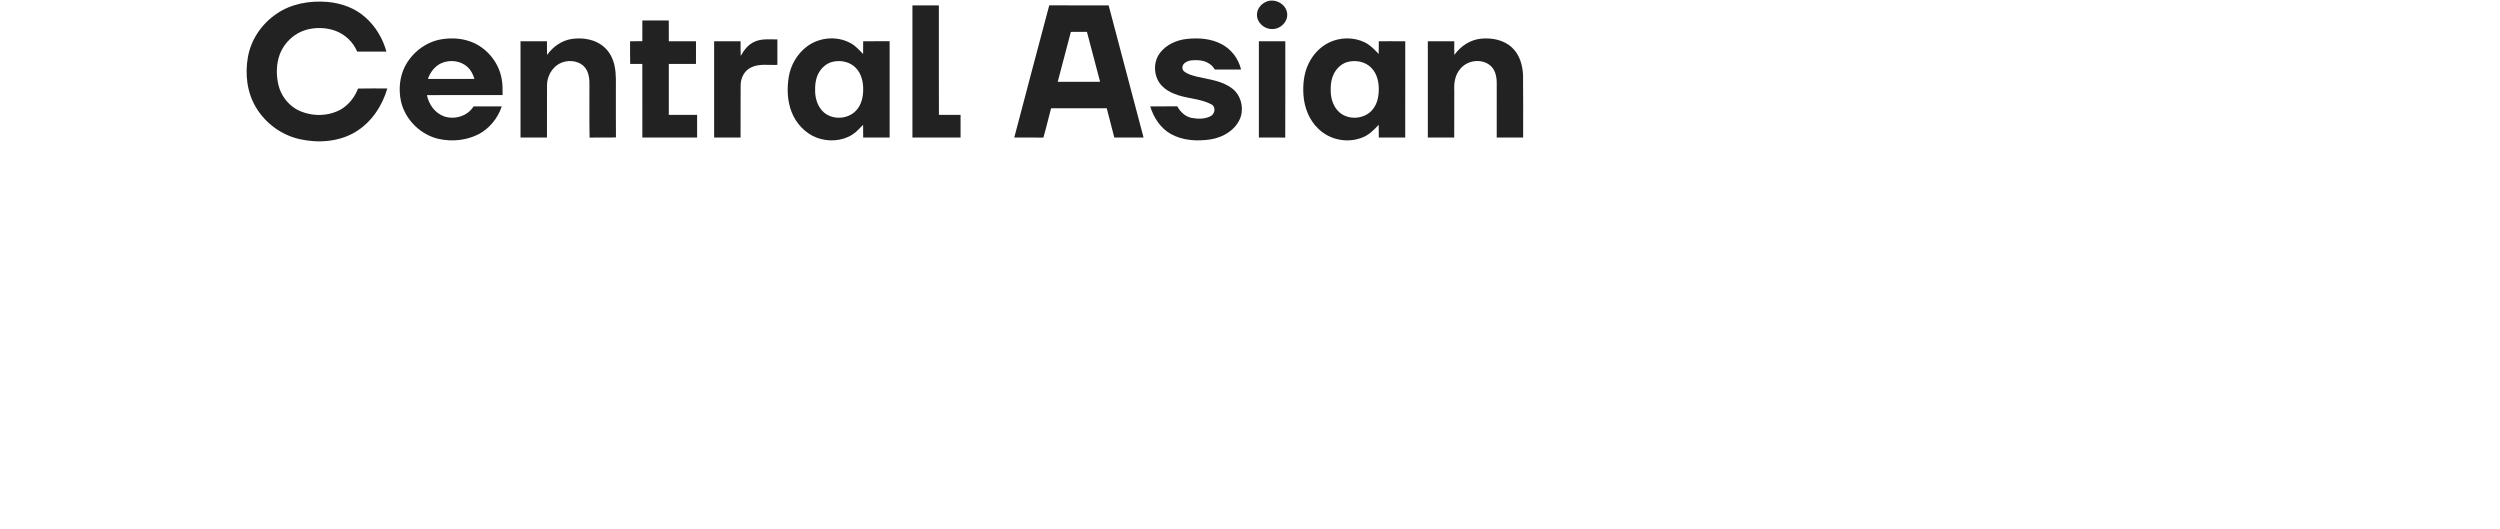
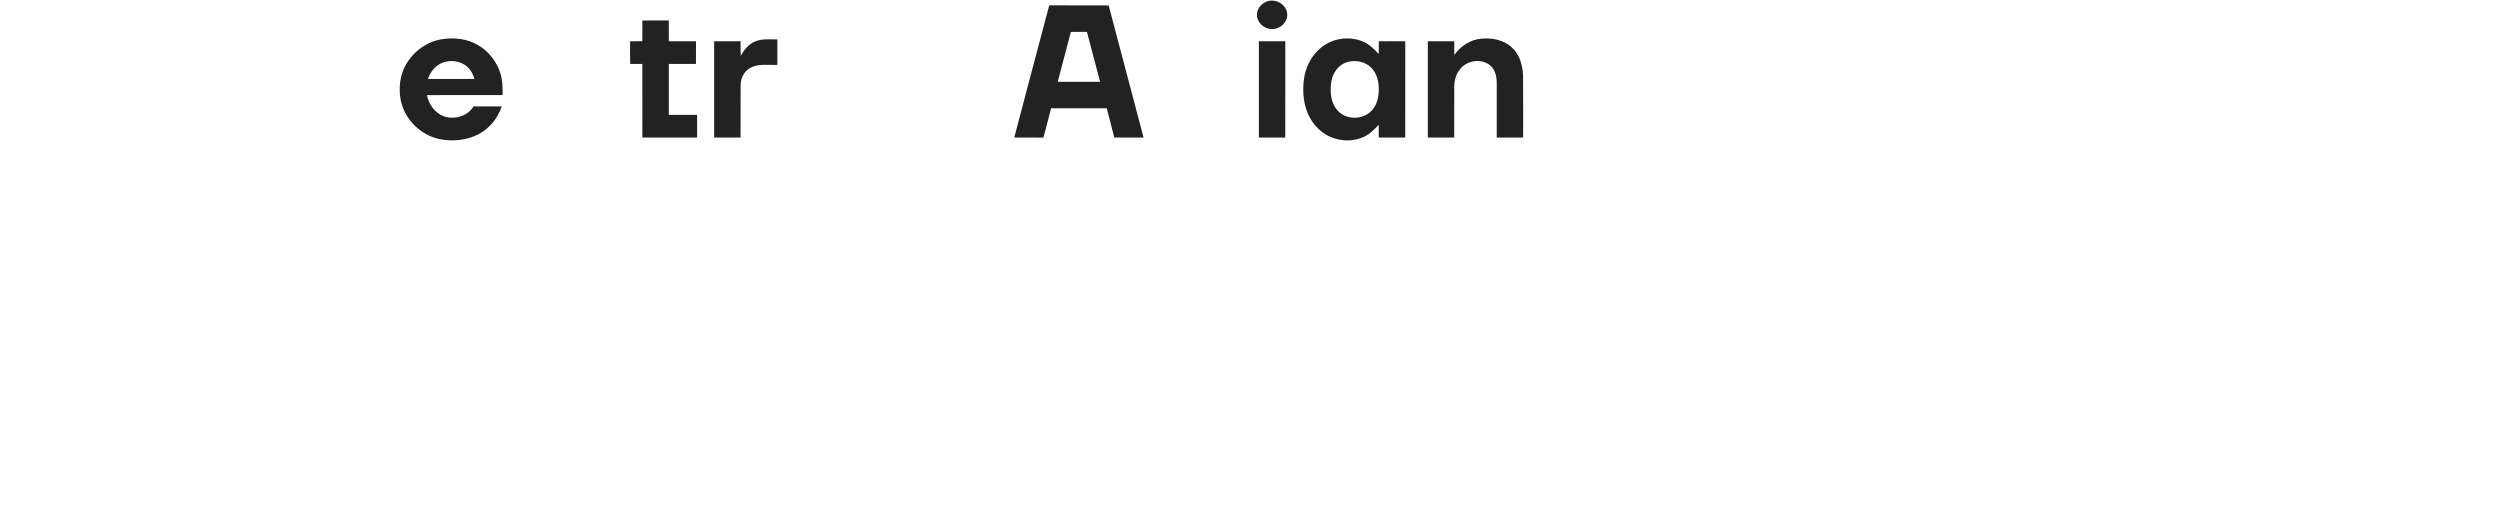
<svg xmlns="http://www.w3.org/2000/svg" width="2203pt" height="466pt" viewBox="0 0 2203 466" version="1.1">
  <g id="#222222ff">
-     <path fill="#222222" opacity="1.00" d=" M 243.44 12.35 C 256.31 3.32 272.60 0.47 288.05 1.65 C 300.55 2.66 313.07 7.04 322.38 15.66 C 331.17 23.55 337.39 34.12 340.50 45.48 C 331.92 45.52 323.33 45.53 314.76 45.49 C 311.17 36.90 303.84 30.04 295.07 26.96 C 287.11 24.21 278.33 24.02 270.21 26.16 C 259.59 29.02 250.69 37.27 246.68 47.47 C 243.40 56.18 243.20 65.90 245.37 74.90 C 247.45 83.67 253.17 91.51 260.91 96.12 C 272.82 102.78 288.43 103.13 300.40 96.42 C 307.35 92.28 312.66 85.60 315.48 78.03 C 324.09 77.82 332.70 77.98 341.31 77.95 C 336.82 93.45 327.21 107.86 313.23 116.27 C 298.66 125.03 280.58 126.26 264.24 122.66 C 248.19 119.13 233.90 108.67 225.52 94.55 C 217.56 81.34 215.79 65.05 218.50 50.05 C 221.24 34.76 230.66 21.04 243.44 12.35 Z" />
    <path fill="#222222" opacity="1.00" d=" M 1115.39 1.71 C 1122.65 -1.85 1132.65 2.88 1134.10 10.93 C 1135.71 18.56 1128.46 25.88 1120.96 25.58 C 1114.16 25.78 1107.53 19.95 1107.63 13.01 C 1107.59 8.09 1111.02 3.68 1115.39 1.71 Z" />
-     <path fill="#222222" opacity="1.00" d=" M 804.03 4.74 C 811.79 4.74 819.55 4.73 827.32 4.74 C 827.36 36.91 827.26 69.07 827.38 101.23 C 833.74 101.19 840.09 101.22 846.45 101.21 C 846.47 107.87 846.46 114.53 846.45 121.19 C 832.31 121.21 818.17 121.20 804.03 121.20 C 804.02 82.38 804.02 43.56 804.03 4.74 Z" />
    <path fill="#222222" opacity="1.00" d=" M 893.77 121.19 C 904.04 82.36 914.21 43.51 924.59 4.72 C 942.04 4.79 959.49 4.73 976.94 4.75 C 987.21 43.56 997.47 82.38 1007.71 121.20 C 999.12 121.20 990.52 121.21 981.93 121.19 C 979.69 112.61 977.48 104.02 975.27 95.43 C 958.91 95.40 942.56 95.40 926.22 95.42 C 923.90 104.02 921.92 112.71 919.43 121.26 C 910.88 121.12 902.32 121.25 893.77 121.19 M 943.64 28.12 C 939.83 42.80 935.90 57.44 932.06 72.11 C 944.51 72.12 956.97 72.12 969.42 72.10 C 965.57 57.42 961.67 42.75 957.80 28.07 C 953.07 28.07 948.35 28.01 943.64 28.12 Z" />
    <path fill="#222222" opacity="1.00" d=" M 566.04 18.06 C 573.80 18.05 581.57 18.05 589.33 18.06 C 589.35 24.15 589.33 30.25 589.37 36.34 C 597.35 36.35 605.33 36.30 613.31 36.37 C 613.29 43.02 613.31 49.67 613.29 56.32 C 605.31 56.34 597.33 56.31 589.35 56.33 C 589.34 71.29 589.35 86.24 589.35 101.20 C 597.66 101.23 605.98 101.20 614.29 101.21 C 614.31 107.87 614.30 114.53 614.29 121.19 C 598.21 121.21 582.13 121.20 566.04 121.20 C 566.01 99.57 566.06 77.95 566.01 56.33 C 562.45 56.32 558.88 56.31 555.32 56.36 C 555.12 49.69 555.25 43.01 555.23 36.34 C 558.82 36.34 562.42 36.34 566.01 36.33 C 566.06 30.24 566.02 24.15 566.04 18.06 Z" />
    <path fill="#222222" opacity="1.00" d=" M 388.49 34.71 C 398.35 32.97 408.84 33.75 417.99 38.02 C 430.21 43.81 439.43 55.61 441.97 68.91 C 442.97 73.79 442.93 78.80 442.89 83.76 C 420.66 83.78 398.44 83.74 376.22 83.81 C 377.80 92.01 383.34 99.70 391.36 102.58 C 400.64 105.69 412.12 102.34 417.30 93.76 C 425.58 93.71 433.87 93.72 442.15 93.77 C 438.66 104.21 431.24 113.41 421.39 118.44 C 410.89 123.75 398.54 124.89 387.08 122.54 C 370.82 119.04 357.11 105.65 353.37 89.42 C 351.15 79.20 352.03 68.14 356.75 58.72 C 362.98 46.51 374.90 37.13 388.49 34.71 M 388.70 55.77 C 383.04 58.42 379.06 63.76 377.07 69.57 C 390.74 69.64 404.40 69.64 418.07 69.58 C 416.92 65.66 415.07 61.82 411.97 59.07 C 405.86 53.31 396.20 52.38 388.70 55.77 Z" />
-     <path fill="#222222" opacity="1.00" d=" M 482.09 48.41 C 487.21 41.18 494.94 35.65 503.84 34.33 C 513.74 32.87 524.85 34.65 532.48 41.56 C 537.54 46.01 540.52 52.39 541.74 58.93 C 543.09 65.87 542.66 72.97 542.71 79.99 C 542.75 93.69 542.63 107.39 542.77 121.08 C 535.04 121.41 527.29 121.01 519.56 121.30 C 519.20 106.19 519.47 91.06 519.40 75.94 C 519.58 69.86 519.08 63.02 514.55 58.45 C 508.80 52.84 499.16 52.48 492.39 56.39 C 485.99 60.22 482.07 67.62 482.03 75.02 C 481.93 90.41 482.04 105.80 481.98 121.19 C 474.22 121.20 466.46 121.21 458.69 121.19 C 458.67 92.92 458.70 64.64 458.68 36.36 C 466.45 36.30 474.22 36.36 481.99 36.36 C 481.99 40.38 481.96 44.40 482.09 48.41 Z" />
-     <path fill="#222222" opacity="1.00" d=" M 711.00 41.03 C 721.73 32.88 737.27 31.41 749.18 37.83 C 753.74 40.09 757.04 44.03 760.56 47.57 C 760.66 43.85 760.66 40.12 760.63 36.39 C 768.40 36.27 776.17 36.37 783.94 36.33 C 783.96 64.62 783.95 92.91 783.94 121.19 C 776.17 121.20 768.41 121.21 760.64 121.19 C 760.65 117.45 760.66 113.71 760.56 109.97 C 757.44 113.04 754.63 116.52 750.82 118.77 C 741.62 124.51 729.75 125.07 719.70 121.33 C 709.48 117.41 701.44 108.73 697.53 98.60 C 693.77 88.90 693.37 78.17 695.01 67.98 C 696.70 57.42 702.43 47.47 711.00 41.03 M 733.39 54.54 C 728.44 55.81 724.30 59.37 721.76 63.73 C 718.63 68.92 718.11 75.18 718.30 81.10 C 718.56 87.71 720.90 94.54 725.97 99.01 C 733.92 105.95 747.27 105.12 754.41 97.40 C 759.02 92.53 760.63 85.61 760.64 79.07 C 760.74 72.21 759.08 64.86 754.13 59.83 C 748.91 54.35 740.57 52.69 733.39 54.54 Z" />
-     <path fill="#222222" opacity="1.00" d=" M 1022.32 46.44 C 1027.91 39.19 1036.90 35.27 1045.83 34.31 C 1056.34 33.16 1067.52 33.98 1076.94 39.16 C 1085.35 43.70 1091.44 52.03 1093.64 61.29 C 1085.91 61.33 1078.19 61.34 1070.48 61.28 C 1067.63 56.07 1061.76 53.36 1056.02 53.09 C 1051.86 52.90 1047.11 52.81 1043.77 55.70 C 1041.71 57.35 1041.15 60.89 1043.26 62.74 C 1046.39 65.54 1050.68 66.40 1054.62 67.52 C 1065.08 70.04 1076.49 70.99 1085.36 77.67 C 1093.06 83.12 1096.08 93.72 1093.42 102.61 C 1089.68 114.25 1077.71 121.29 1066.12 122.94 C 1054.62 124.54 1042.27 123.88 1031.92 118.17 C 1022.68 113.08 1016.62 103.66 1013.58 93.77 C 1021.53 93.68 1029.48 93.81 1037.43 93.68 C 1040.03 98.57 1044.41 102.77 1049.98 103.88 C 1055.66 104.90 1061.99 105.09 1067.18 102.16 C 1070.84 100.00 1071.51 93.62 1067.15 91.82 C 1056.97 86.50 1044.91 87.01 1034.41 82.50 C 1028.43 80.08 1022.72 76.03 1019.99 70.02 C 1016.46 62.53 1017.09 53.00 1022.32 46.44 Z" />
    <path fill="#222222" opacity="1.00" d=" M 1171.38 37.37 C 1181.09 32.73 1192.91 32.59 1202.62 37.32 C 1207.47 39.70 1211.21 43.72 1214.91 47.55 C 1214.98 43.81 1214.98 40.07 1215.01 36.34 C 1222.77 36.37 1230.54 36.28 1238.31 36.39 C 1238.26 64.65 1238.31 92.92 1238.28 121.19 C 1230.52 121.21 1222.76 121.20 1215.00 121.19 C 1214.99 117.45 1214.98 113.71 1214.90 109.97 C 1210.53 114.67 1205.85 119.41 1199.62 121.50 C 1187.01 126.26 1171.83 123.16 1162.11 113.83 C 1153.78 106.20 1149.43 95.06 1148.62 83.94 C 1147.97 74.50 1148.92 64.67 1153.11 56.07 C 1156.94 48.08 1163.33 41.20 1171.38 37.37 M 1187.43 54.62 C 1182.51 55.98 1178.43 59.60 1175.95 63.99 C 1172.97 69.10 1172.46 75.20 1172.63 80.99 C 1172.88 87.55 1175.15 94.33 1180.12 98.83 C 1188.32 106.24 1202.59 105.11 1209.55 96.51 C 1213.82 91.40 1215.09 84.48 1214.98 77.98 C 1214.91 71.41 1213.12 64.44 1208.33 59.69 C 1203.02 54.24 1194.62 52.67 1187.43 54.62 Z" />
    <path fill="#222222" opacity="1.00" d=" M 1281.58 48.41 C 1286.97 40.74 1295.48 35.05 1304.92 34.10 C 1314.70 33.09 1325.49 35.14 1332.72 42.24 C 1339.14 48.35 1341.68 57.41 1342.11 66.03 C 1342.35 84.42 1342.16 102.82 1342.19 121.21 C 1334.43 121.20 1326.66 121.21 1318.91 121.19 C 1318.88 105.12 1318.90 89.05 1318.92 72.98 C 1318.87 67.28 1317.52 60.89 1312.71 57.28 C 1304.91 51.40 1292.76 53.16 1286.74 60.79 C 1282.13 66.02 1281.13 73.27 1281.51 80.00 C 1281.47 93.74 1281.55 107.47 1281.46 121.21 C 1273.71 121.18 1265.95 121.21 1258.20 121.19 C 1258.18 92.91 1258.18 64.63 1258.20 36.35 C 1265.97 36.36 1273.74 36.33 1281.52 36.37 C 1281.46 40.38 1281.47 44.40 1281.58 48.41 Z" />
    <path fill="#222222" opacity="1.00" d=" M 664.75 36.83 C 671.07 33.83 678.26 34.82 685.03 34.72 C 685.04 42.20 685.04 49.68 685.03 57.16 C 677.22 57.56 668.82 55.83 661.57 59.56 C 655.83 62.38 652.70 68.80 652.66 75.02 C 652.54 90.42 652.67 105.82 652.58 121.22 C 644.82 121.18 637.06 121.22 629.30 121.19 C 629.30 92.91 629.29 64.63 629.30 36.35 C 637.07 36.35 644.84 36.35 652.62 36.35 C 652.59 40.66 652.55 44.96 652.72 49.27 C 655.57 44.20 659.28 39.24 664.75 36.83 Z" />
    <path fill="#222222" opacity="1.00" d=" M 1109.32 36.35 C 1117.08 36.35 1124.84 36.35 1132.61 36.35 C 1132.58 64.64 1132.68 92.94 1132.56 121.23 C 1124.81 121.16 1117.07 121.24 1109.32 121.18 C 1109.31 92.91 1109.31 64.63 1109.32 36.35 Z" />
  </g>
</svg>